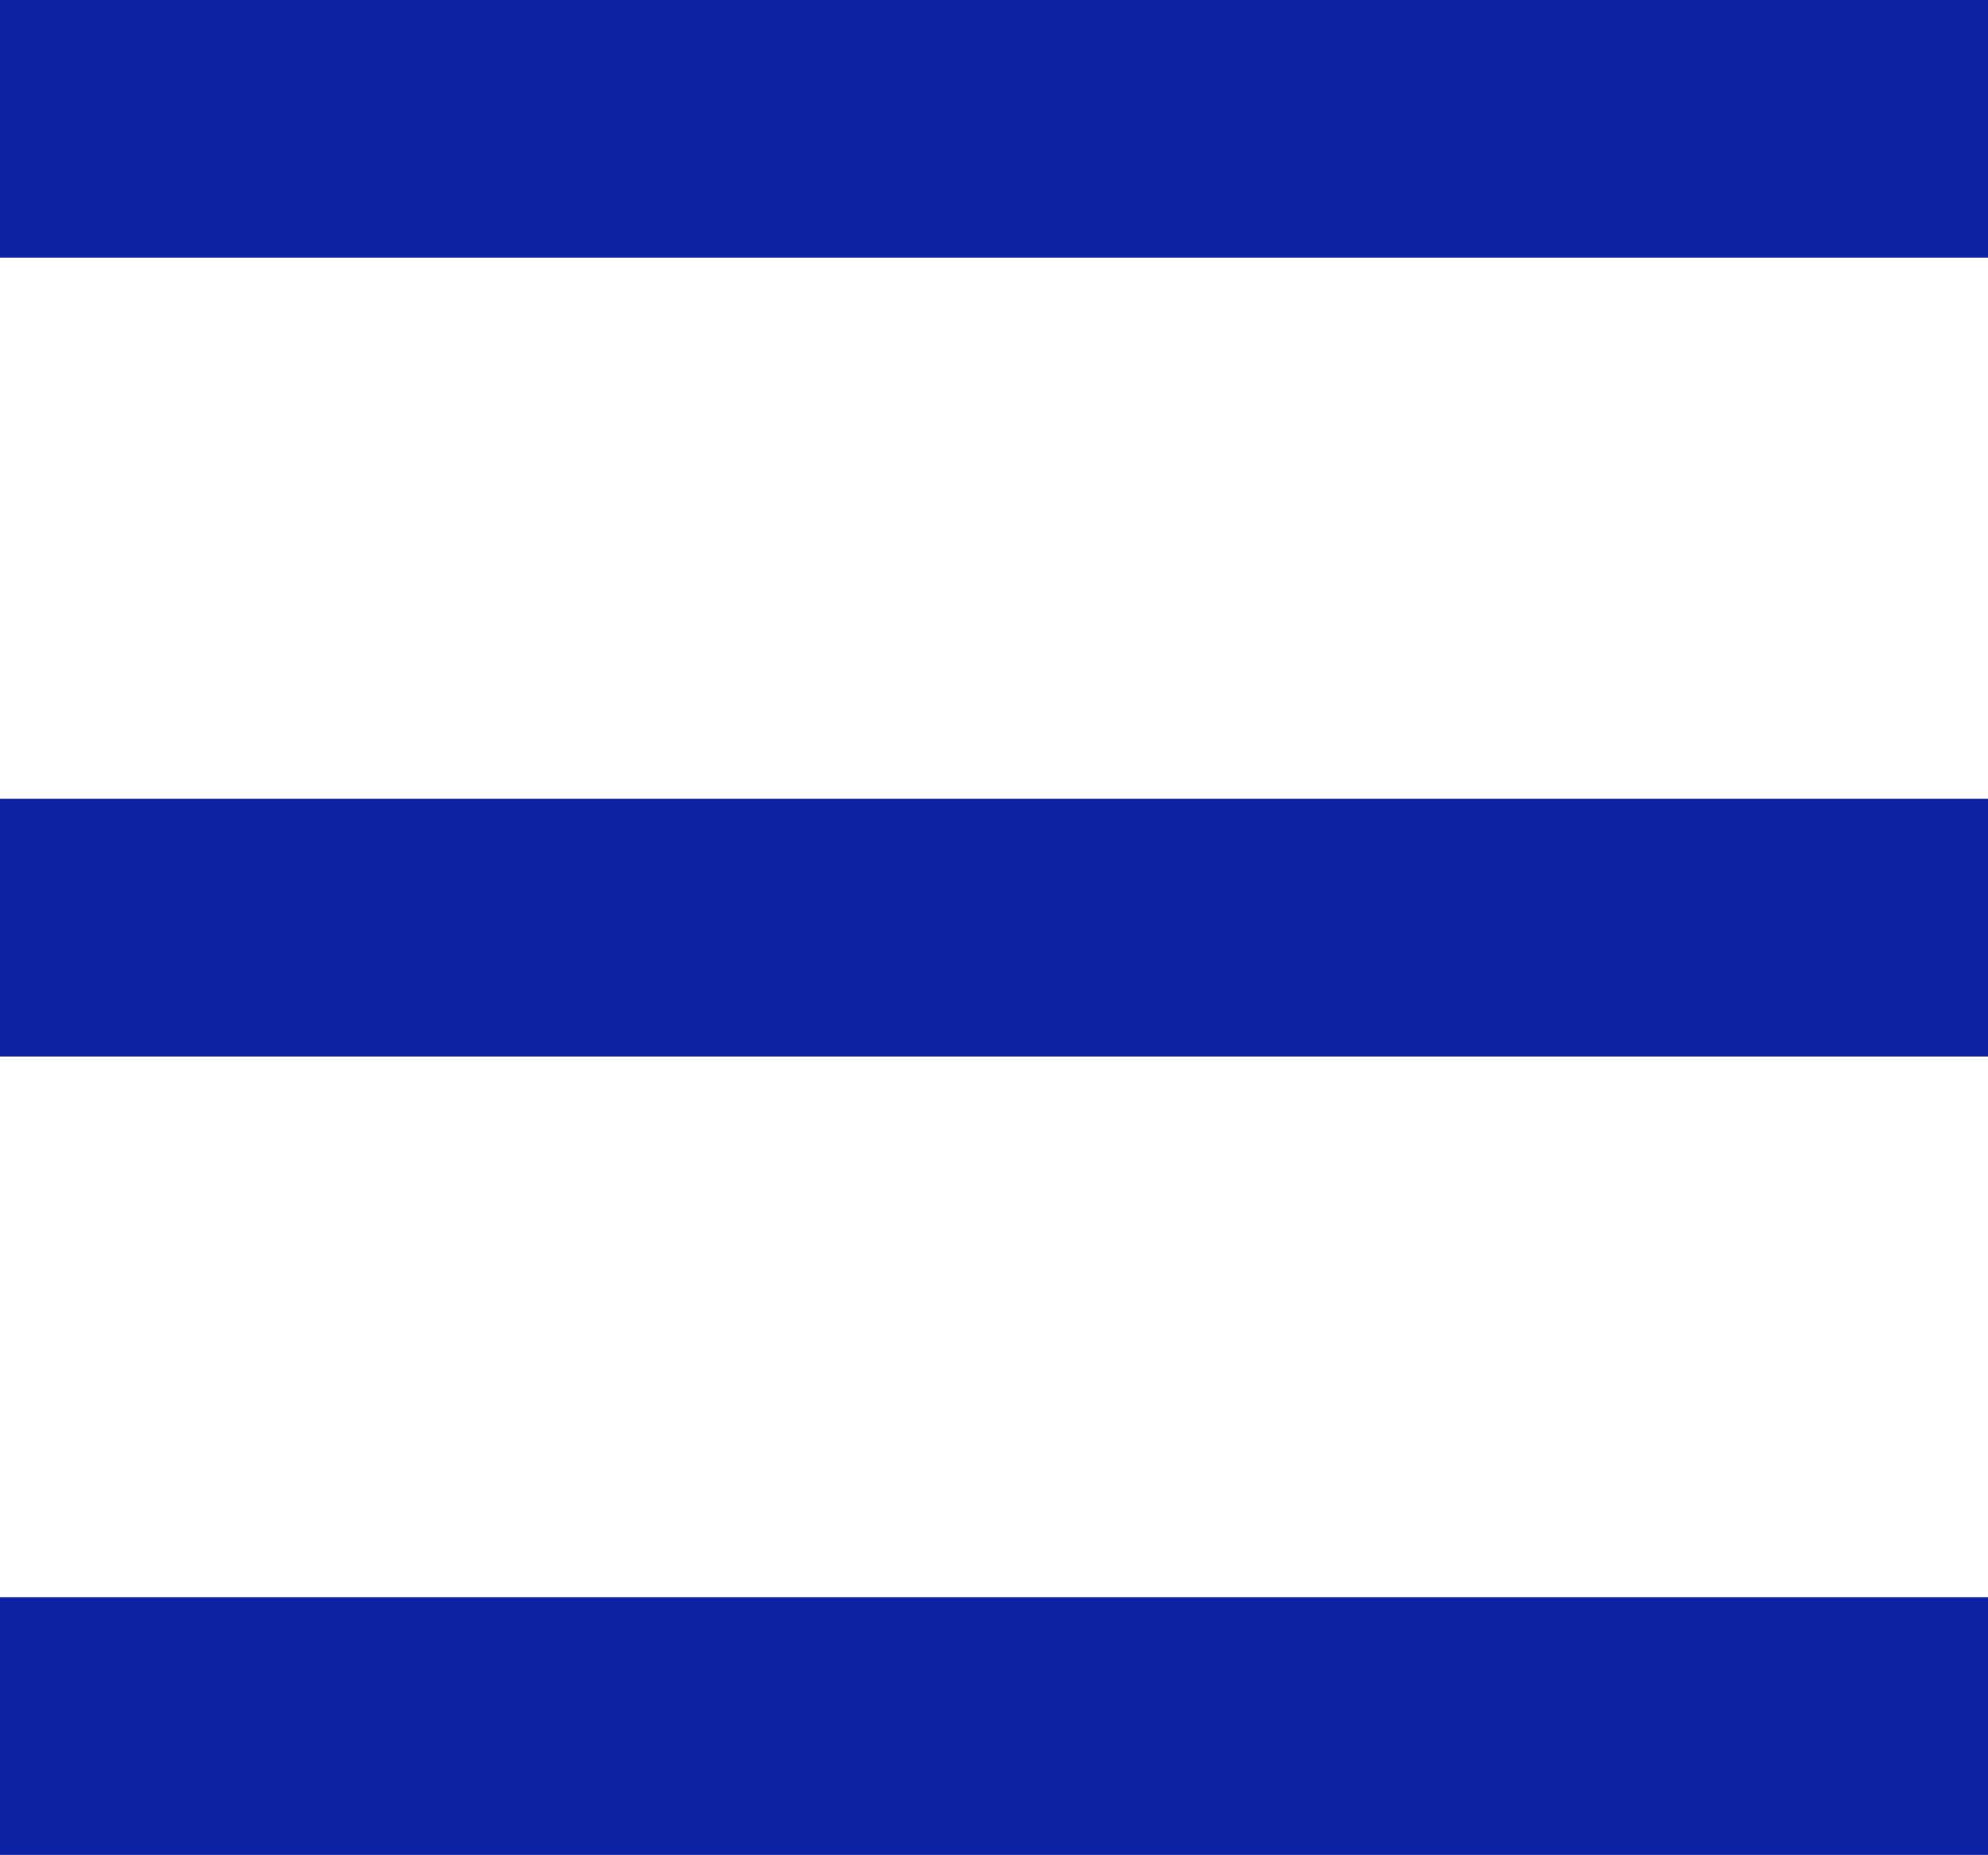
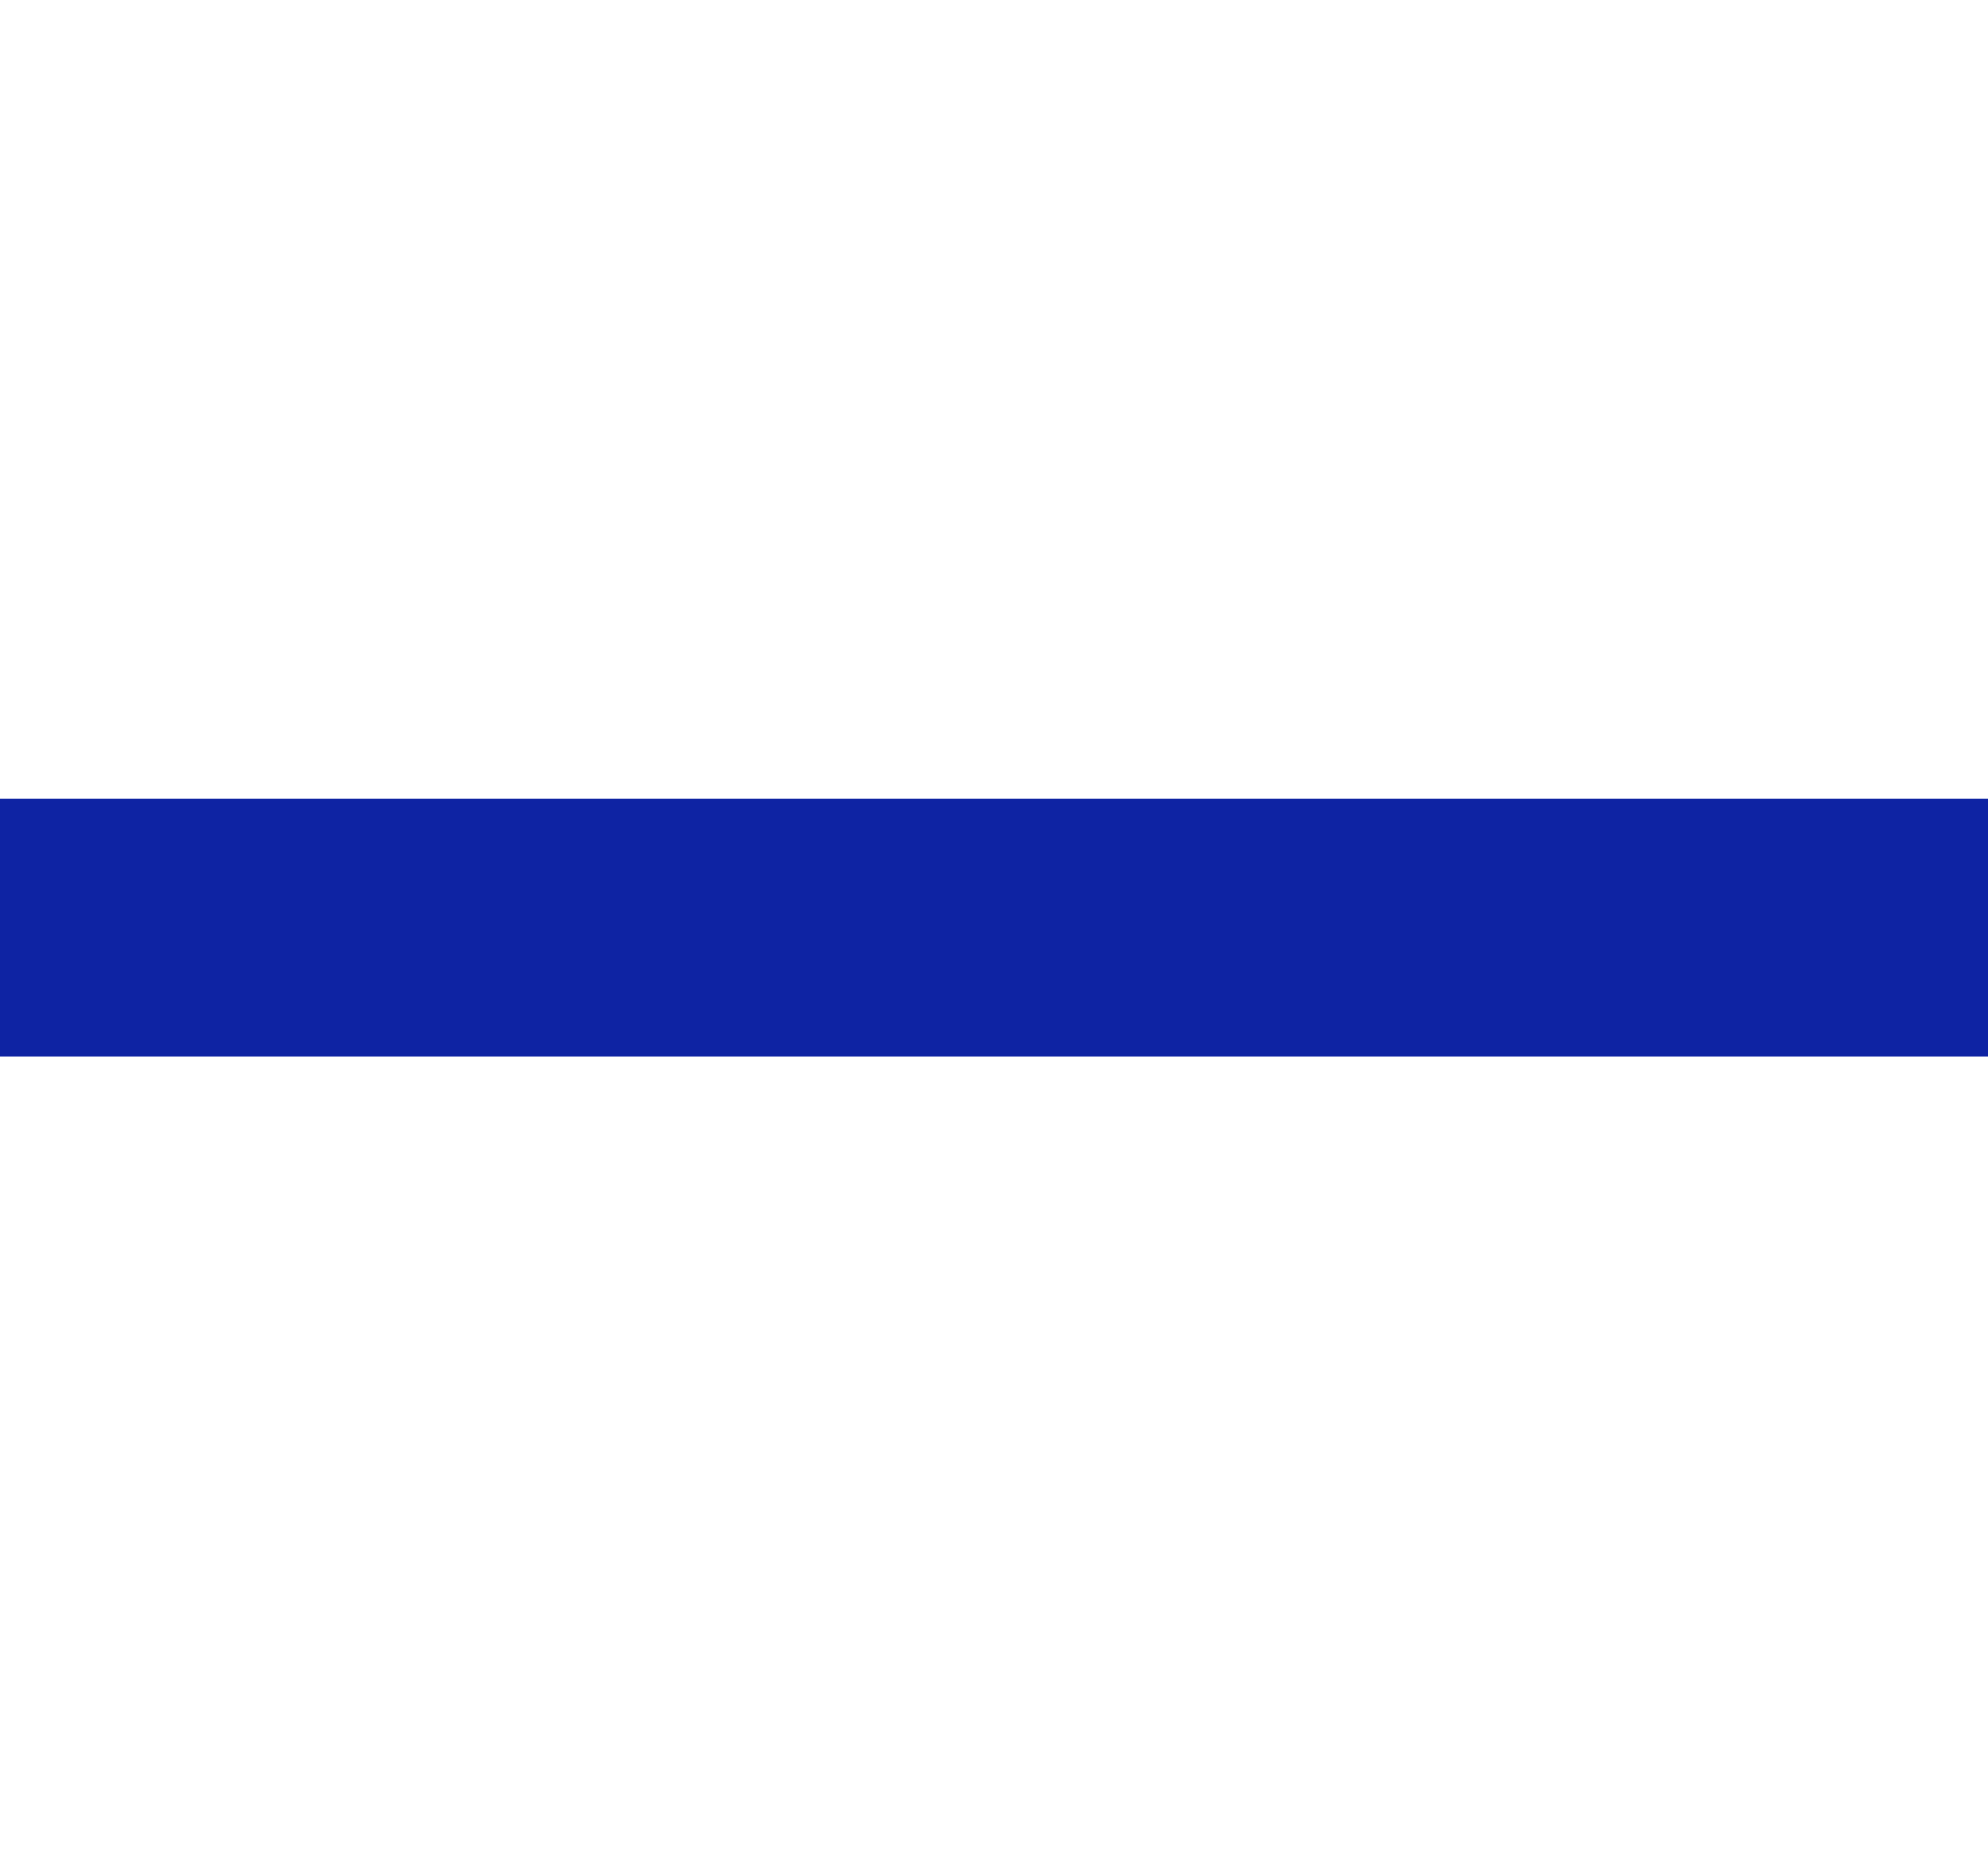
<svg xmlns="http://www.w3.org/2000/svg" version="1.1" id="レイヤー_1" x="0px" y="0px" viewBox="93 105.8 540 503.9" enable-background="new 93 105.8 540 503.9" xml:space="preserve">
  <g>
-     <rect x="93" y="105.8" fill="#0E23A3" width="540" height="70" />
    <rect x="93" y="322.8" fill="#0E23A3" width="540" height="70" />
-     <rect x="93" y="539.7" fill="#0E23A3" width="540" height="70" />
  </g>
</svg>